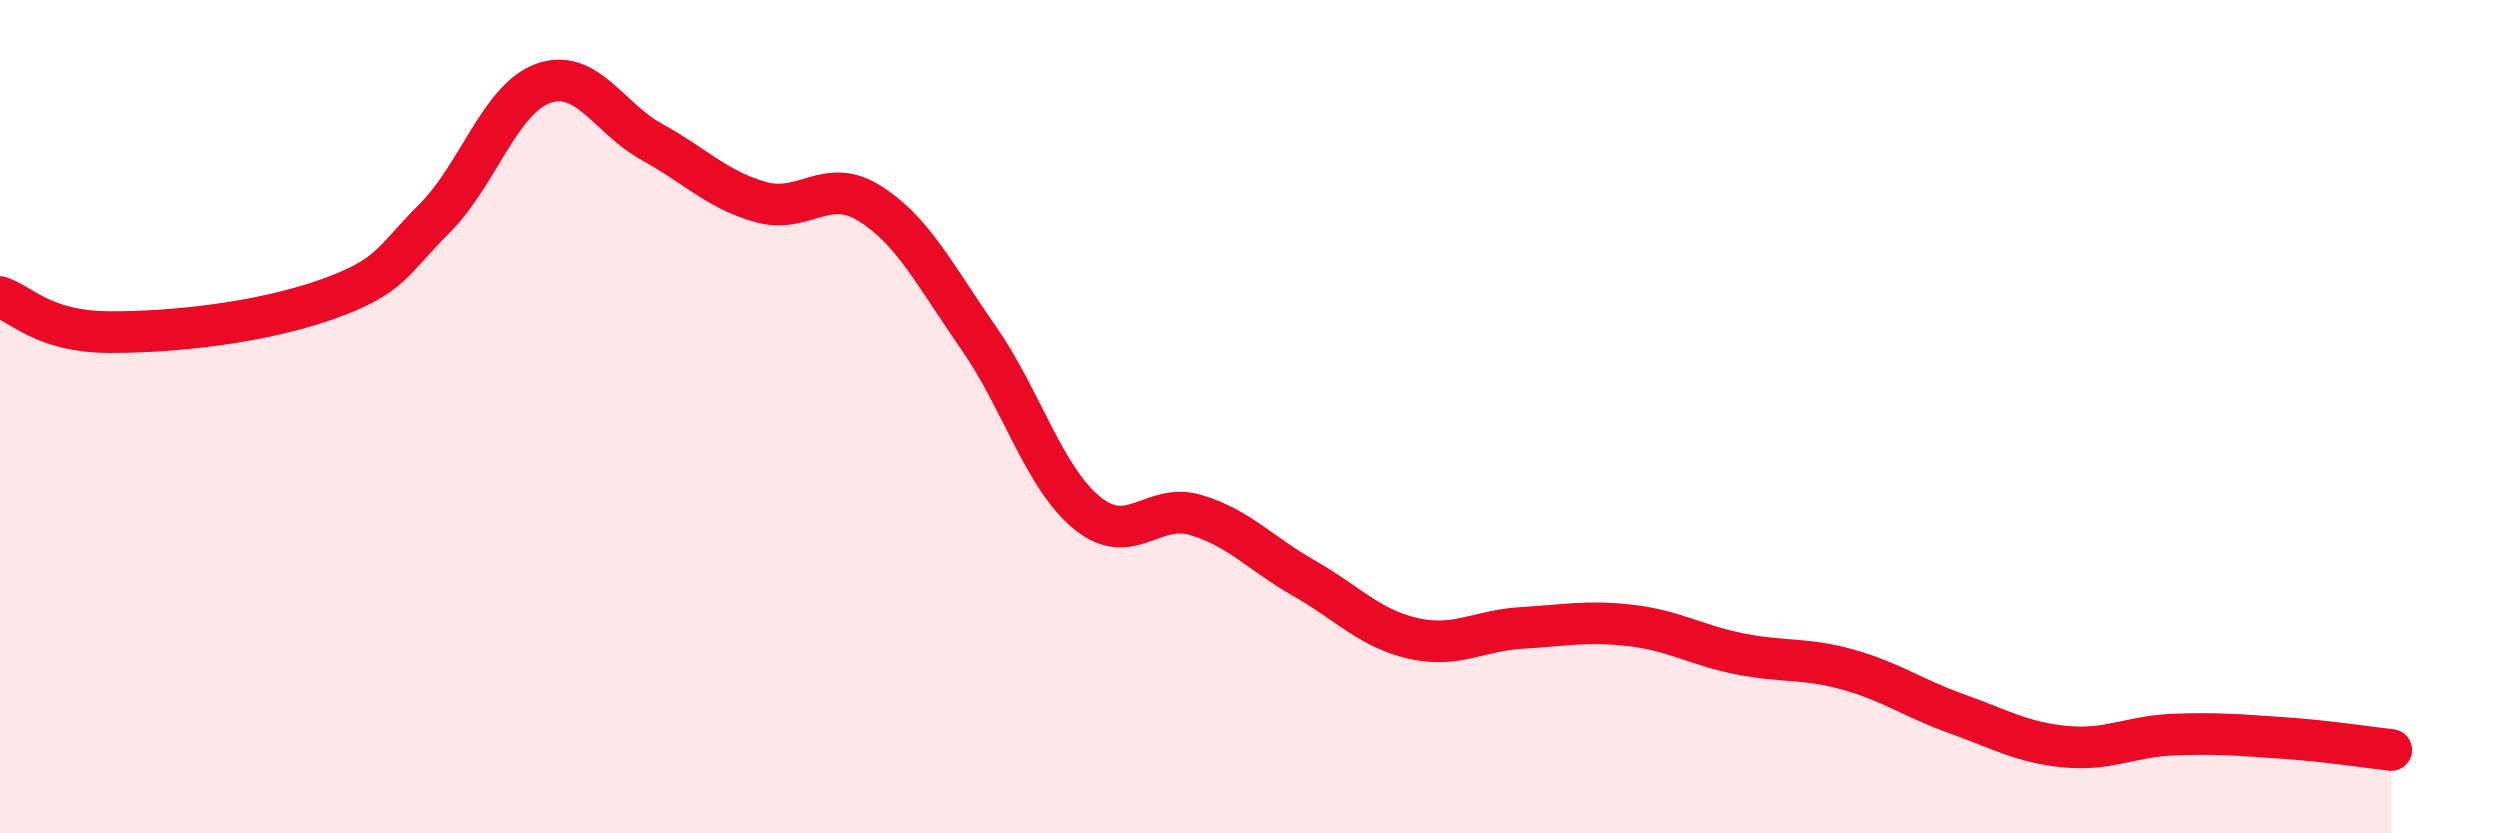
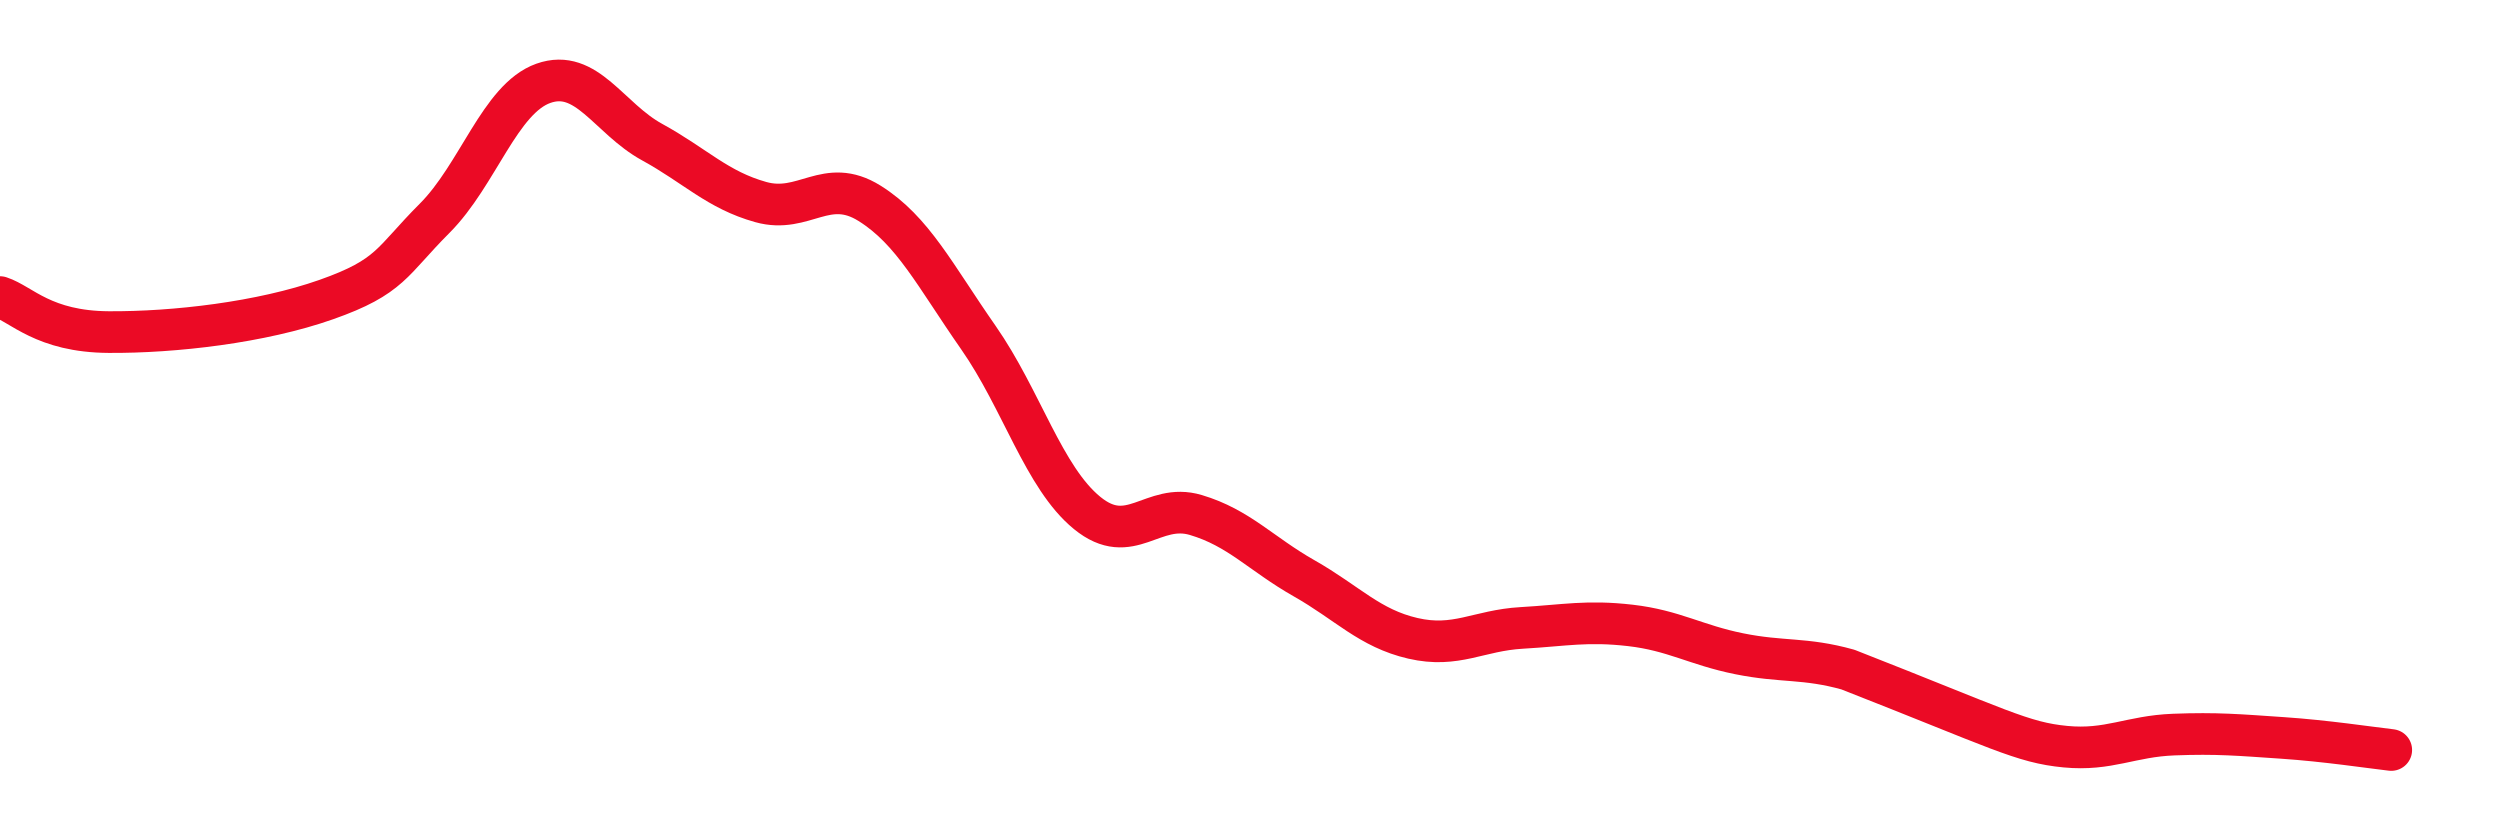
<svg xmlns="http://www.w3.org/2000/svg" width="60" height="20" viewBox="0 0 60 20">
-   <path d="M 0,7.13 C 0.52,7.3 1.04,7.96 2.61,7.97 C 4.18,7.98 6.27,7.74 7.83,7.19 C 9.39,6.64 9.39,6.28 10.43,5.24 C 11.47,4.2 12,2.37 13.04,2 C 14.08,1.63 14.61,2.84 15.65,3.41 C 16.69,3.98 17.22,4.56 18.26,4.85 C 19.3,5.14 19.83,4.23 20.87,4.88 C 21.91,5.53 22.44,6.61 23.48,8.1 C 24.52,9.59 25.05,11.46 26.09,12.31 C 27.13,13.16 27.66,12.05 28.7,12.36 C 29.74,12.67 30.26,13.29 31.3,13.88 C 32.34,14.47 32.87,15.08 33.91,15.32 C 34.95,15.56 35.48,15.13 36.52,15.07 C 37.56,15.01 38.09,14.89 39.13,15.01 C 40.17,15.13 40.7,15.48 41.74,15.69 C 42.78,15.9 43.31,15.78 44.35,16.07 C 45.39,16.36 45.92,16.76 46.96,17.13 C 48,17.5 48.53,17.82 49.57,17.92 C 50.61,18.02 51.13,17.67 52.17,17.63 C 53.21,17.59 53.74,17.64 54.78,17.71 C 55.82,17.78 56.87,17.94 57.39,18L57.39 20L0 20Z" fill="#EB0A25" opacity="0.1" stroke-linecap="round" stroke-linejoin="round" />
-   <path d="M 0,7.13 C 0.52,7.3 1.04,7.96 2.61,7.97 C 4.18,7.98 6.27,7.74 7.83,7.19 C 9.39,6.64 9.39,6.28 10.43,5.24 C 11.47,4.2 12,2.37 13.04,2 C 14.08,1.63 14.61,2.84 15.65,3.41 C 16.69,3.98 17.22,4.56 18.26,4.85 C 19.3,5.14 19.83,4.23 20.87,4.88 C 21.91,5.53 22.44,6.61 23.48,8.1 C 24.52,9.59 25.05,11.46 26.09,12.31 C 27.13,13.16 27.66,12.05 28.7,12.36 C 29.74,12.67 30.26,13.29 31.3,13.88 C 32.34,14.47 32.87,15.08 33.91,15.32 C 34.95,15.56 35.48,15.13 36.52,15.07 C 37.56,15.01 38.09,14.89 39.13,15.01 C 40.17,15.13 40.7,15.48 41.74,15.69 C 42.78,15.9 43.31,15.78 44.35,16.07 C 45.39,16.36 45.92,16.76 46.96,17.13 C 48,17.5 48.53,17.82 49.57,17.92 C 50.61,18.02 51.13,17.67 52.17,17.63 C 53.21,17.59 53.74,17.64 54.78,17.71 C 55.82,17.78 56.87,17.94 57.39,18" stroke="#EB0A25" stroke-width="1" fill="none" stroke-linecap="round" stroke-linejoin="round" />
+   <path d="M 0,7.13 C 0.52,7.3 1.04,7.96 2.61,7.97 C 4.18,7.98 6.27,7.74 7.83,7.19 C 9.39,6.64 9.39,6.28 10.43,5.24 C 11.47,4.2 12,2.37 13.04,2 C 14.08,1.63 14.61,2.84 15.65,3.41 C 16.69,3.98 17.22,4.56 18.26,4.85 C 19.3,5.14 19.83,4.23 20.87,4.88 C 21.91,5.53 22.44,6.61 23.48,8.1 C 24.52,9.59 25.05,11.46 26.09,12.31 C 27.13,13.16 27.66,12.05 28.7,12.36 C 29.74,12.67 30.26,13.29 31.3,13.88 C 32.34,14.47 32.87,15.08 33.91,15.32 C 34.95,15.56 35.48,15.13 36.52,15.07 C 37.56,15.01 38.09,14.89 39.13,15.01 C 40.17,15.13 40.7,15.48 41.74,15.69 C 42.78,15.9 43.31,15.78 44.35,16.07 C 48,17.5 48.53,17.82 49.57,17.92 C 50.61,18.02 51.13,17.67 52.17,17.63 C 53.21,17.59 53.74,17.64 54.78,17.71 C 55.82,17.78 56.87,17.94 57.39,18" stroke="#EB0A25" stroke-width="1" fill="none" stroke-linecap="round" stroke-linejoin="round" />
</svg>